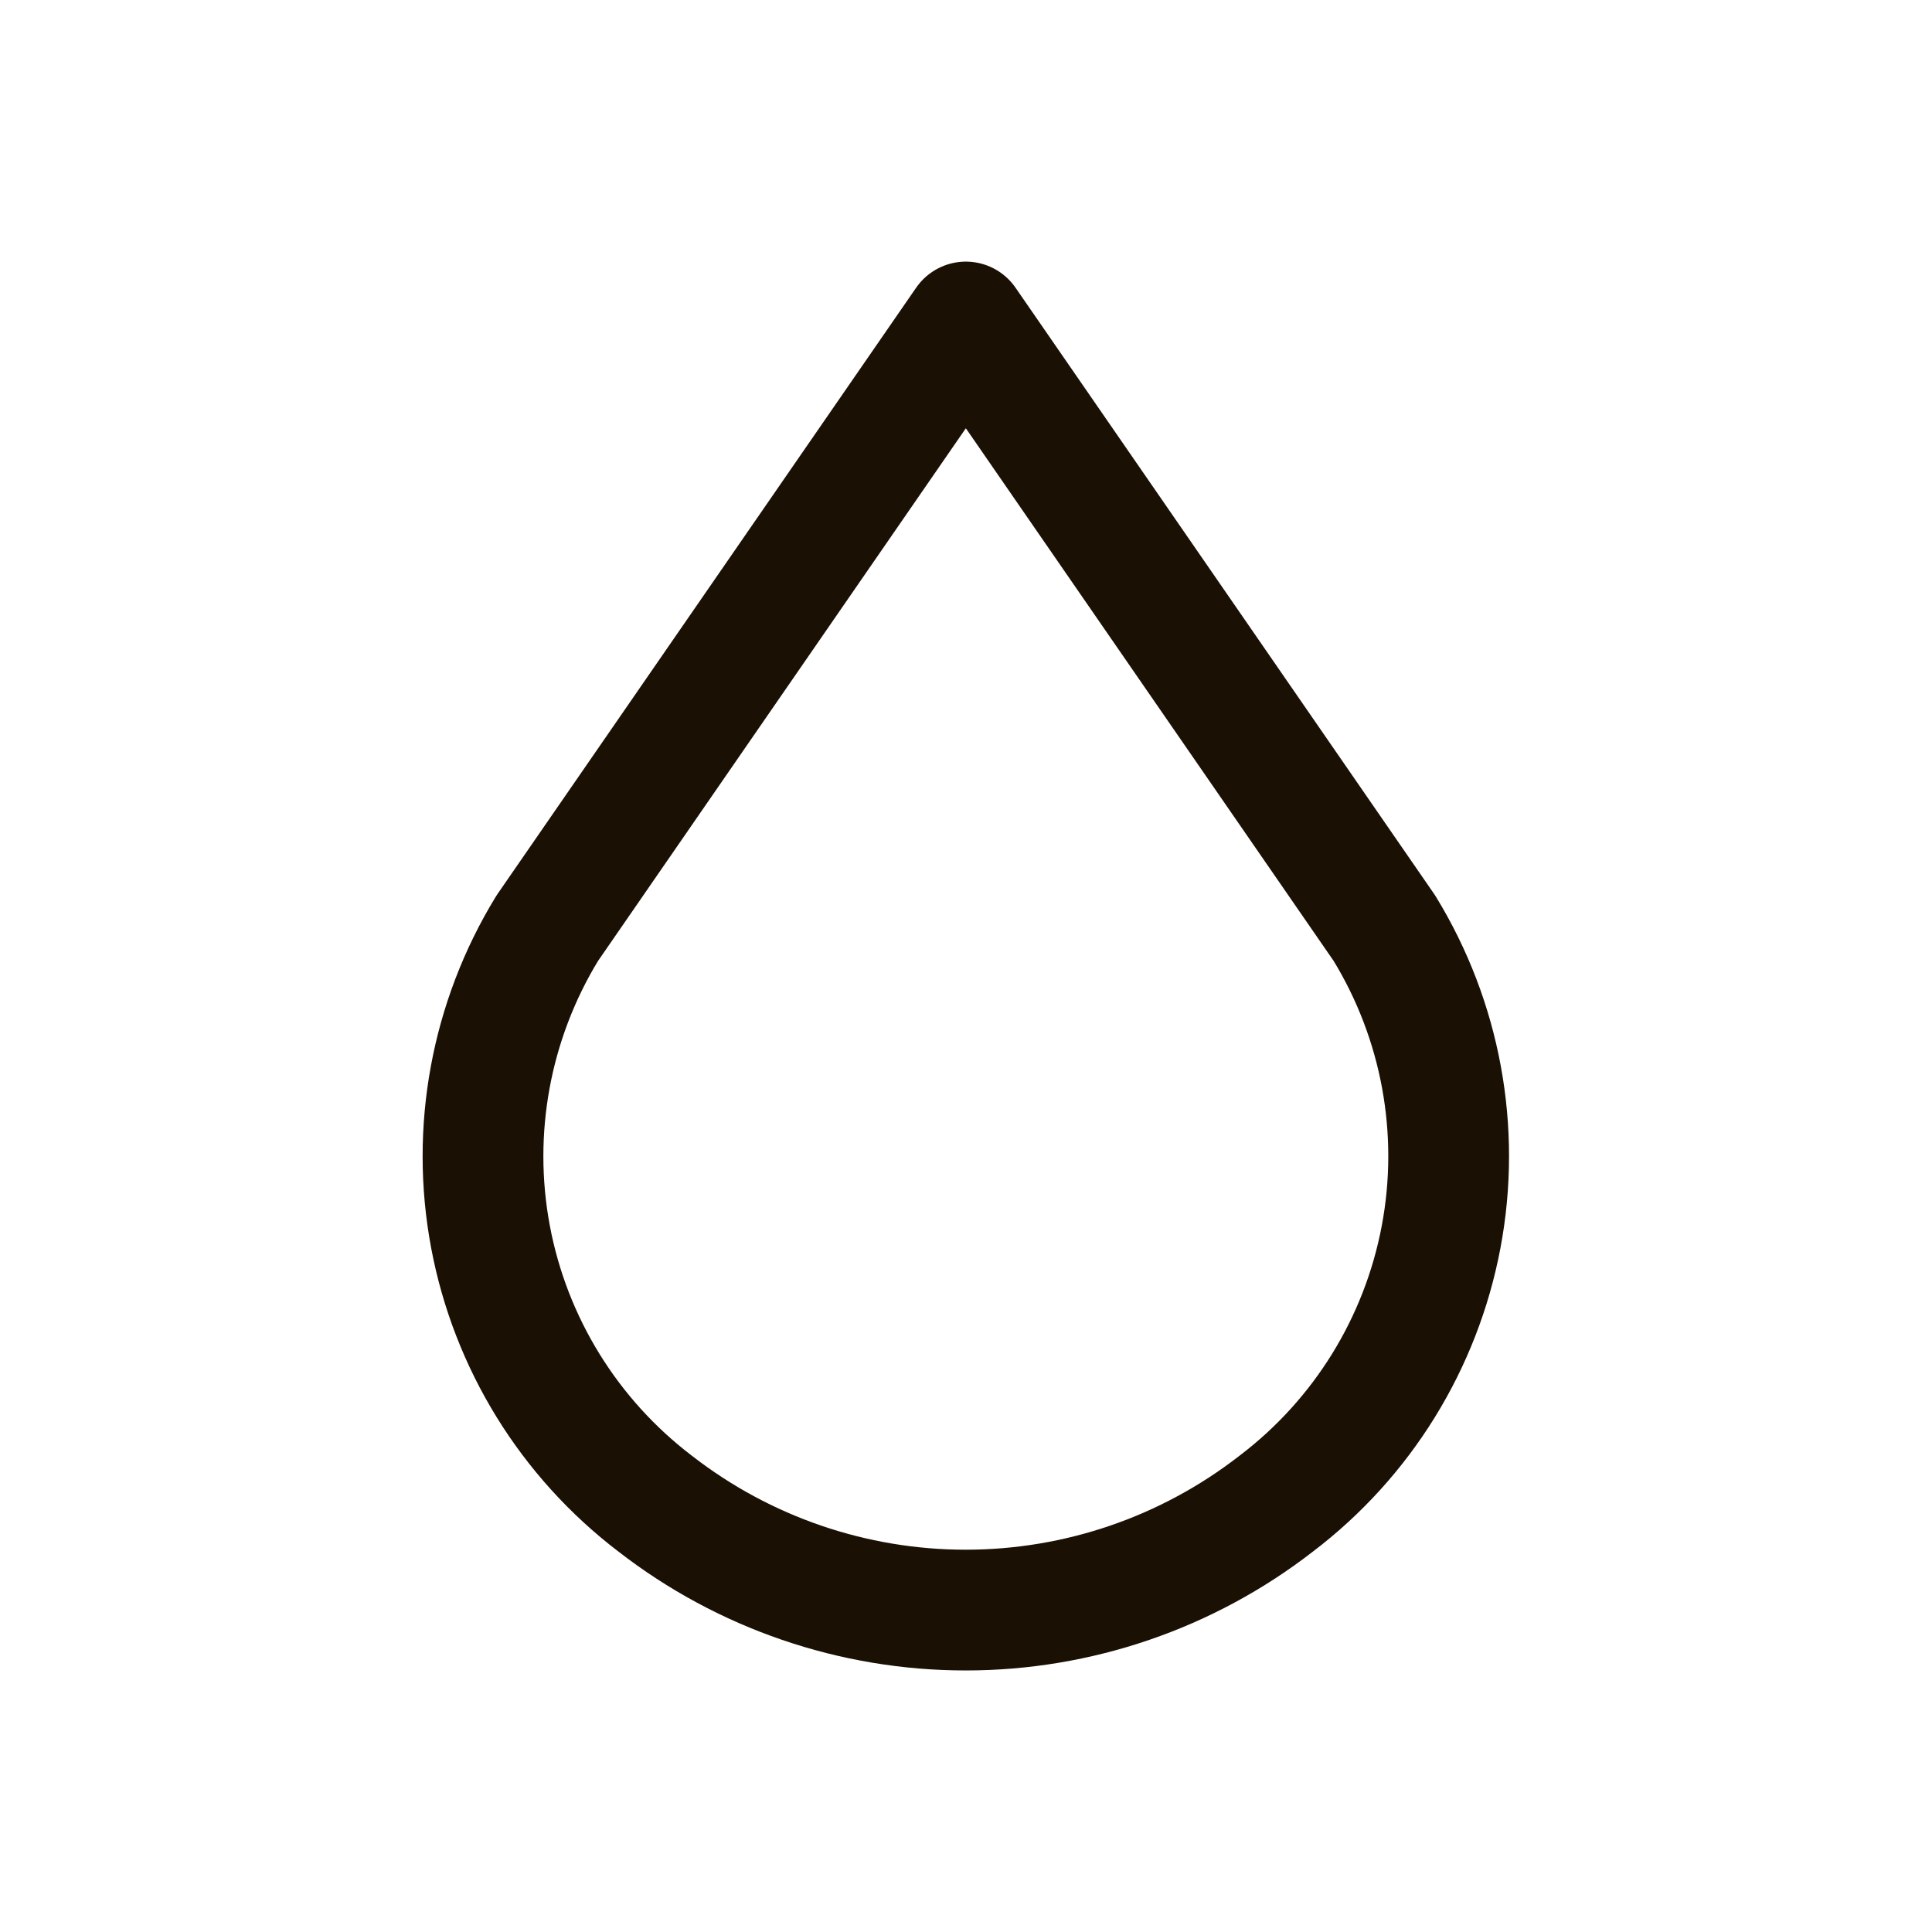
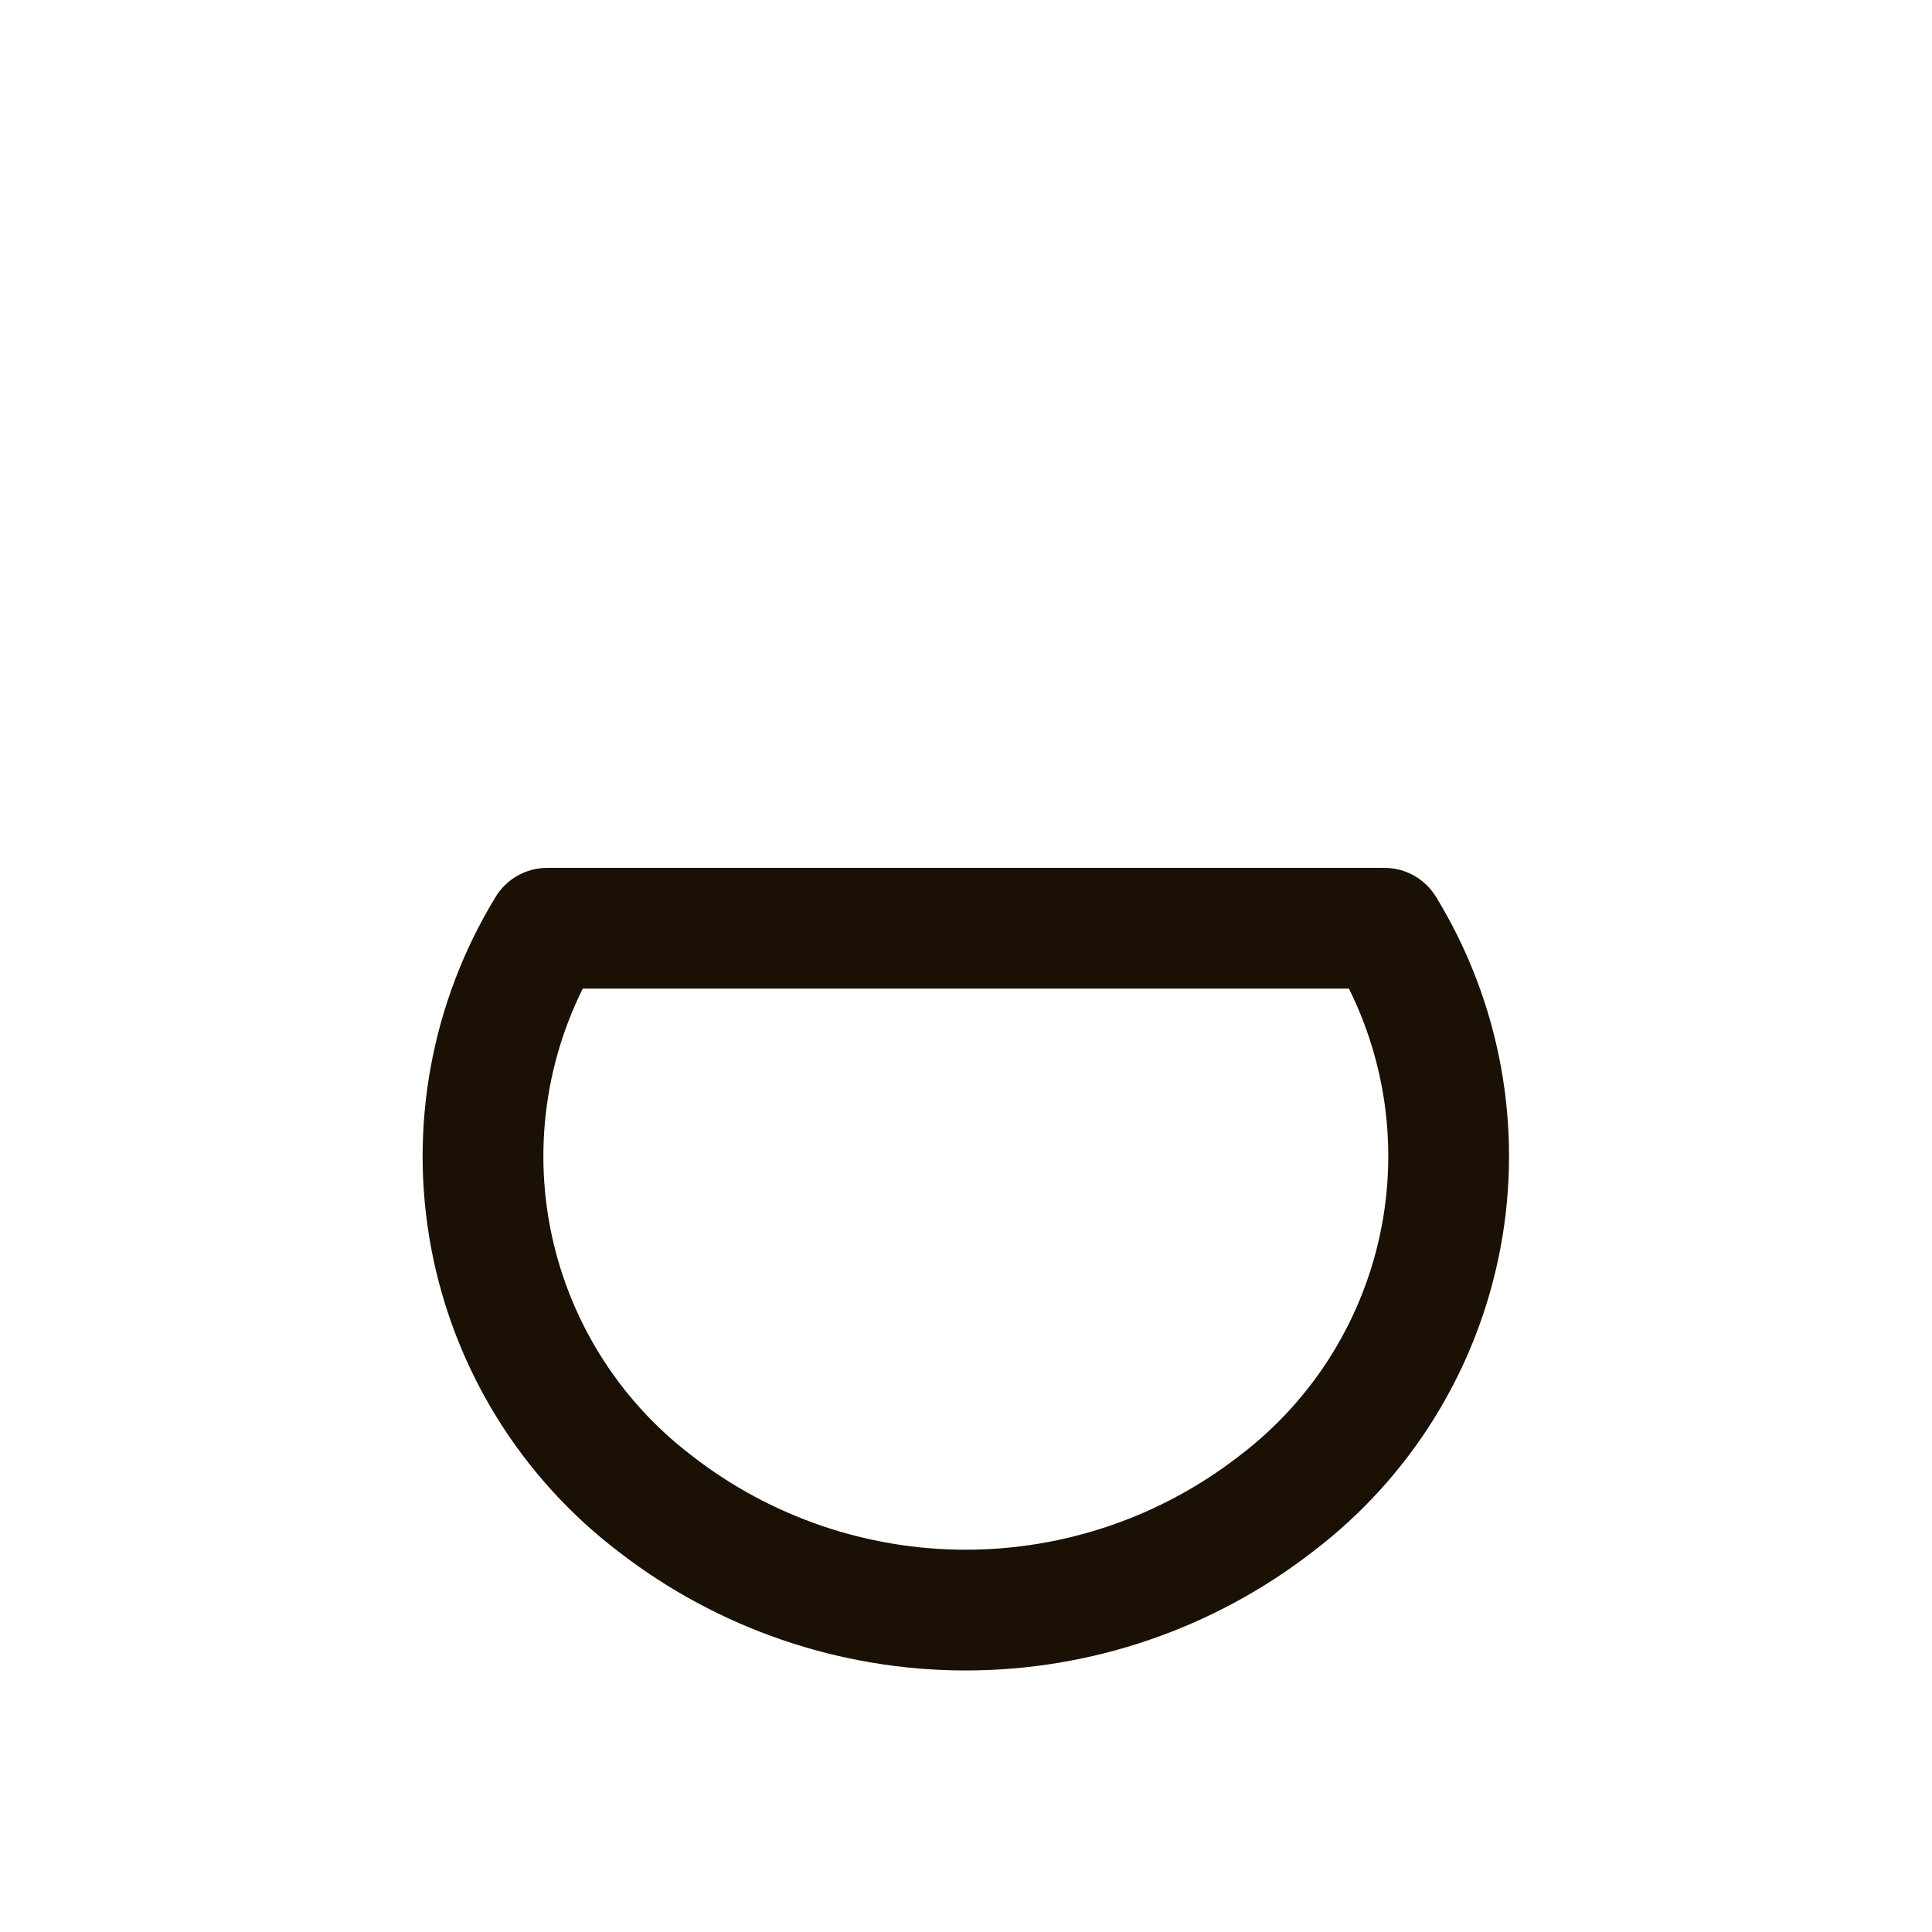
<svg xmlns="http://www.w3.org/2000/svg" width="24" height="24" viewBox="0 0 24 24" fill="none">
-   <path d="M6.798 11.531C6.097 12.677 5.845 14.043 6.093 15.364C6.341 16.685 7.071 17.866 8.14 18.68C9.243 19.536 10.6 20.001 11.996 20.001C13.393 20.001 14.749 19.536 15.852 18.68C16.923 17.867 17.653 16.686 17.902 15.365C18.151 14.044 17.9 12.678 17.198 11.531L11.998 4L6.798 11.531Z" stroke="#1A1004" stroke-width="1.5" stroke-linecap="round" stroke-linejoin="round" />
+   <path d="M6.798 11.531C6.097 12.677 5.845 14.043 6.093 15.364C6.341 16.685 7.071 17.866 8.14 18.68C9.243 19.536 10.6 20.001 11.996 20.001C13.393 20.001 14.749 19.536 15.852 18.68C16.923 17.867 17.653 16.686 17.902 15.365C18.151 14.044 17.9 12.678 17.198 11.531L6.798 11.531Z" stroke="#1A1004" stroke-width="1.5" stroke-linecap="round" stroke-linejoin="round" />
</svg>